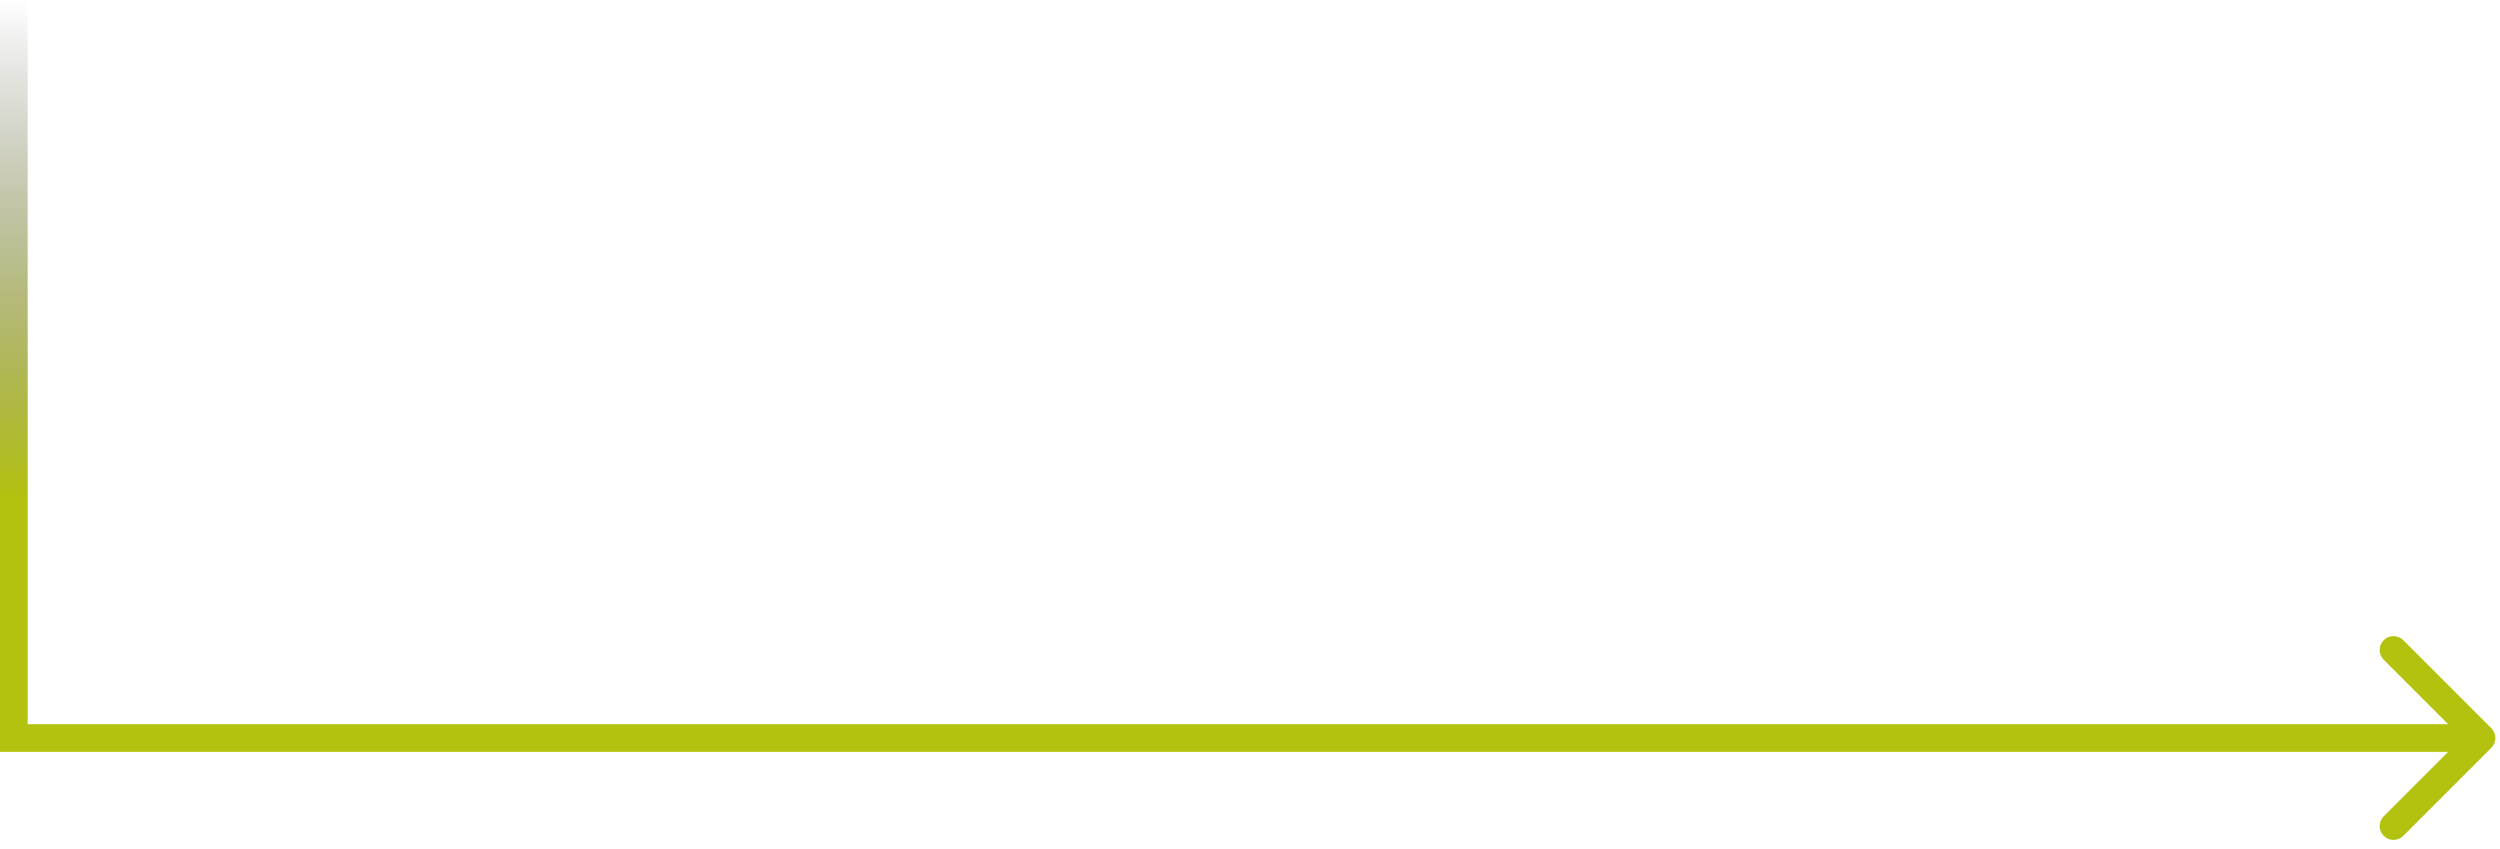
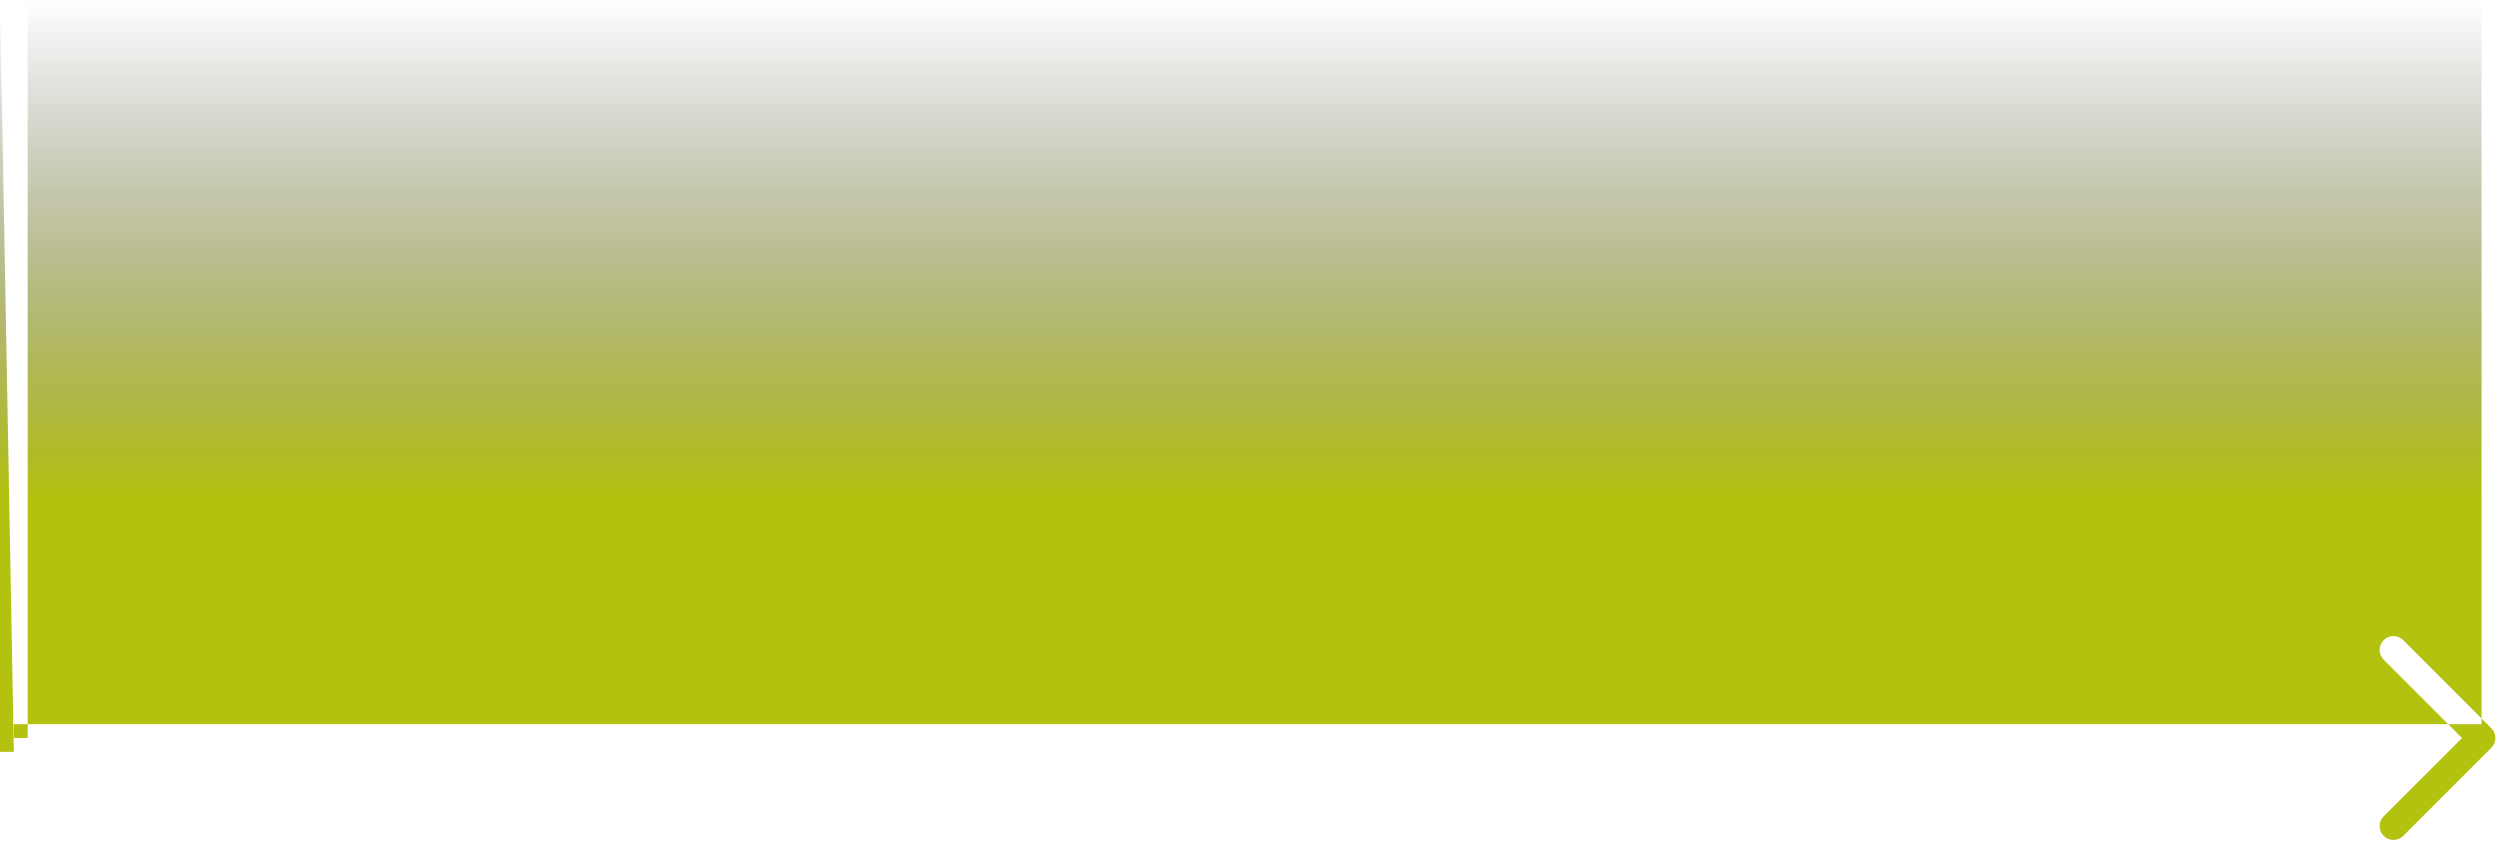
<svg xmlns="http://www.w3.org/2000/svg" width="271" height="92" viewBox="0 0 271 92" fill="none">
-   <path d="M1.5 80H0V81.5H1.5V80ZM270.061 81.061C270.646 80.475 270.646 79.525 270.061 78.939L260.515 69.393C259.929 68.808 258.979 68.808 258.393 69.393C257.808 69.979 257.808 70.929 258.393 71.515L266.879 80L258.393 88.485C257.808 89.071 257.808 90.021 258.393 90.607C258.979 91.192 259.929 91.192 260.515 90.607L270.061 81.061ZM0 0V80H3V0H0ZM1.5 81.5H269V78.5H1.5V81.5Z" fill="url(#paint0_linear_2176_1171)" />
+   <path d="M1.5 80H0V81.5H1.5V80ZM270.061 81.061C270.646 80.475 270.646 79.525 270.061 78.939L260.515 69.393C259.929 68.808 258.979 68.808 258.393 69.393C257.808 69.979 257.808 70.929 258.393 71.515L266.879 80L258.393 88.485C257.808 89.071 257.808 90.021 258.393 90.607C258.979 91.192 259.929 91.192 260.515 90.607L270.061 81.061ZM0 0V80H3V0H0ZH269V78.5H1.5V81.5Z" fill="url(#paint0_linear_2176_1171)" />
  <defs>
    <linearGradient id="paint0_linear_2176_1171" x1="22" y1="-1.35923e-05" x2="22" y2="54" gradientUnits="userSpaceOnUse">
      <stop stop-color="#3C3C3B" stop-opacity="0" />
      <stop offset="1" stop-color="#B3C10F" />
    </linearGradient>
  </defs>
</svg>